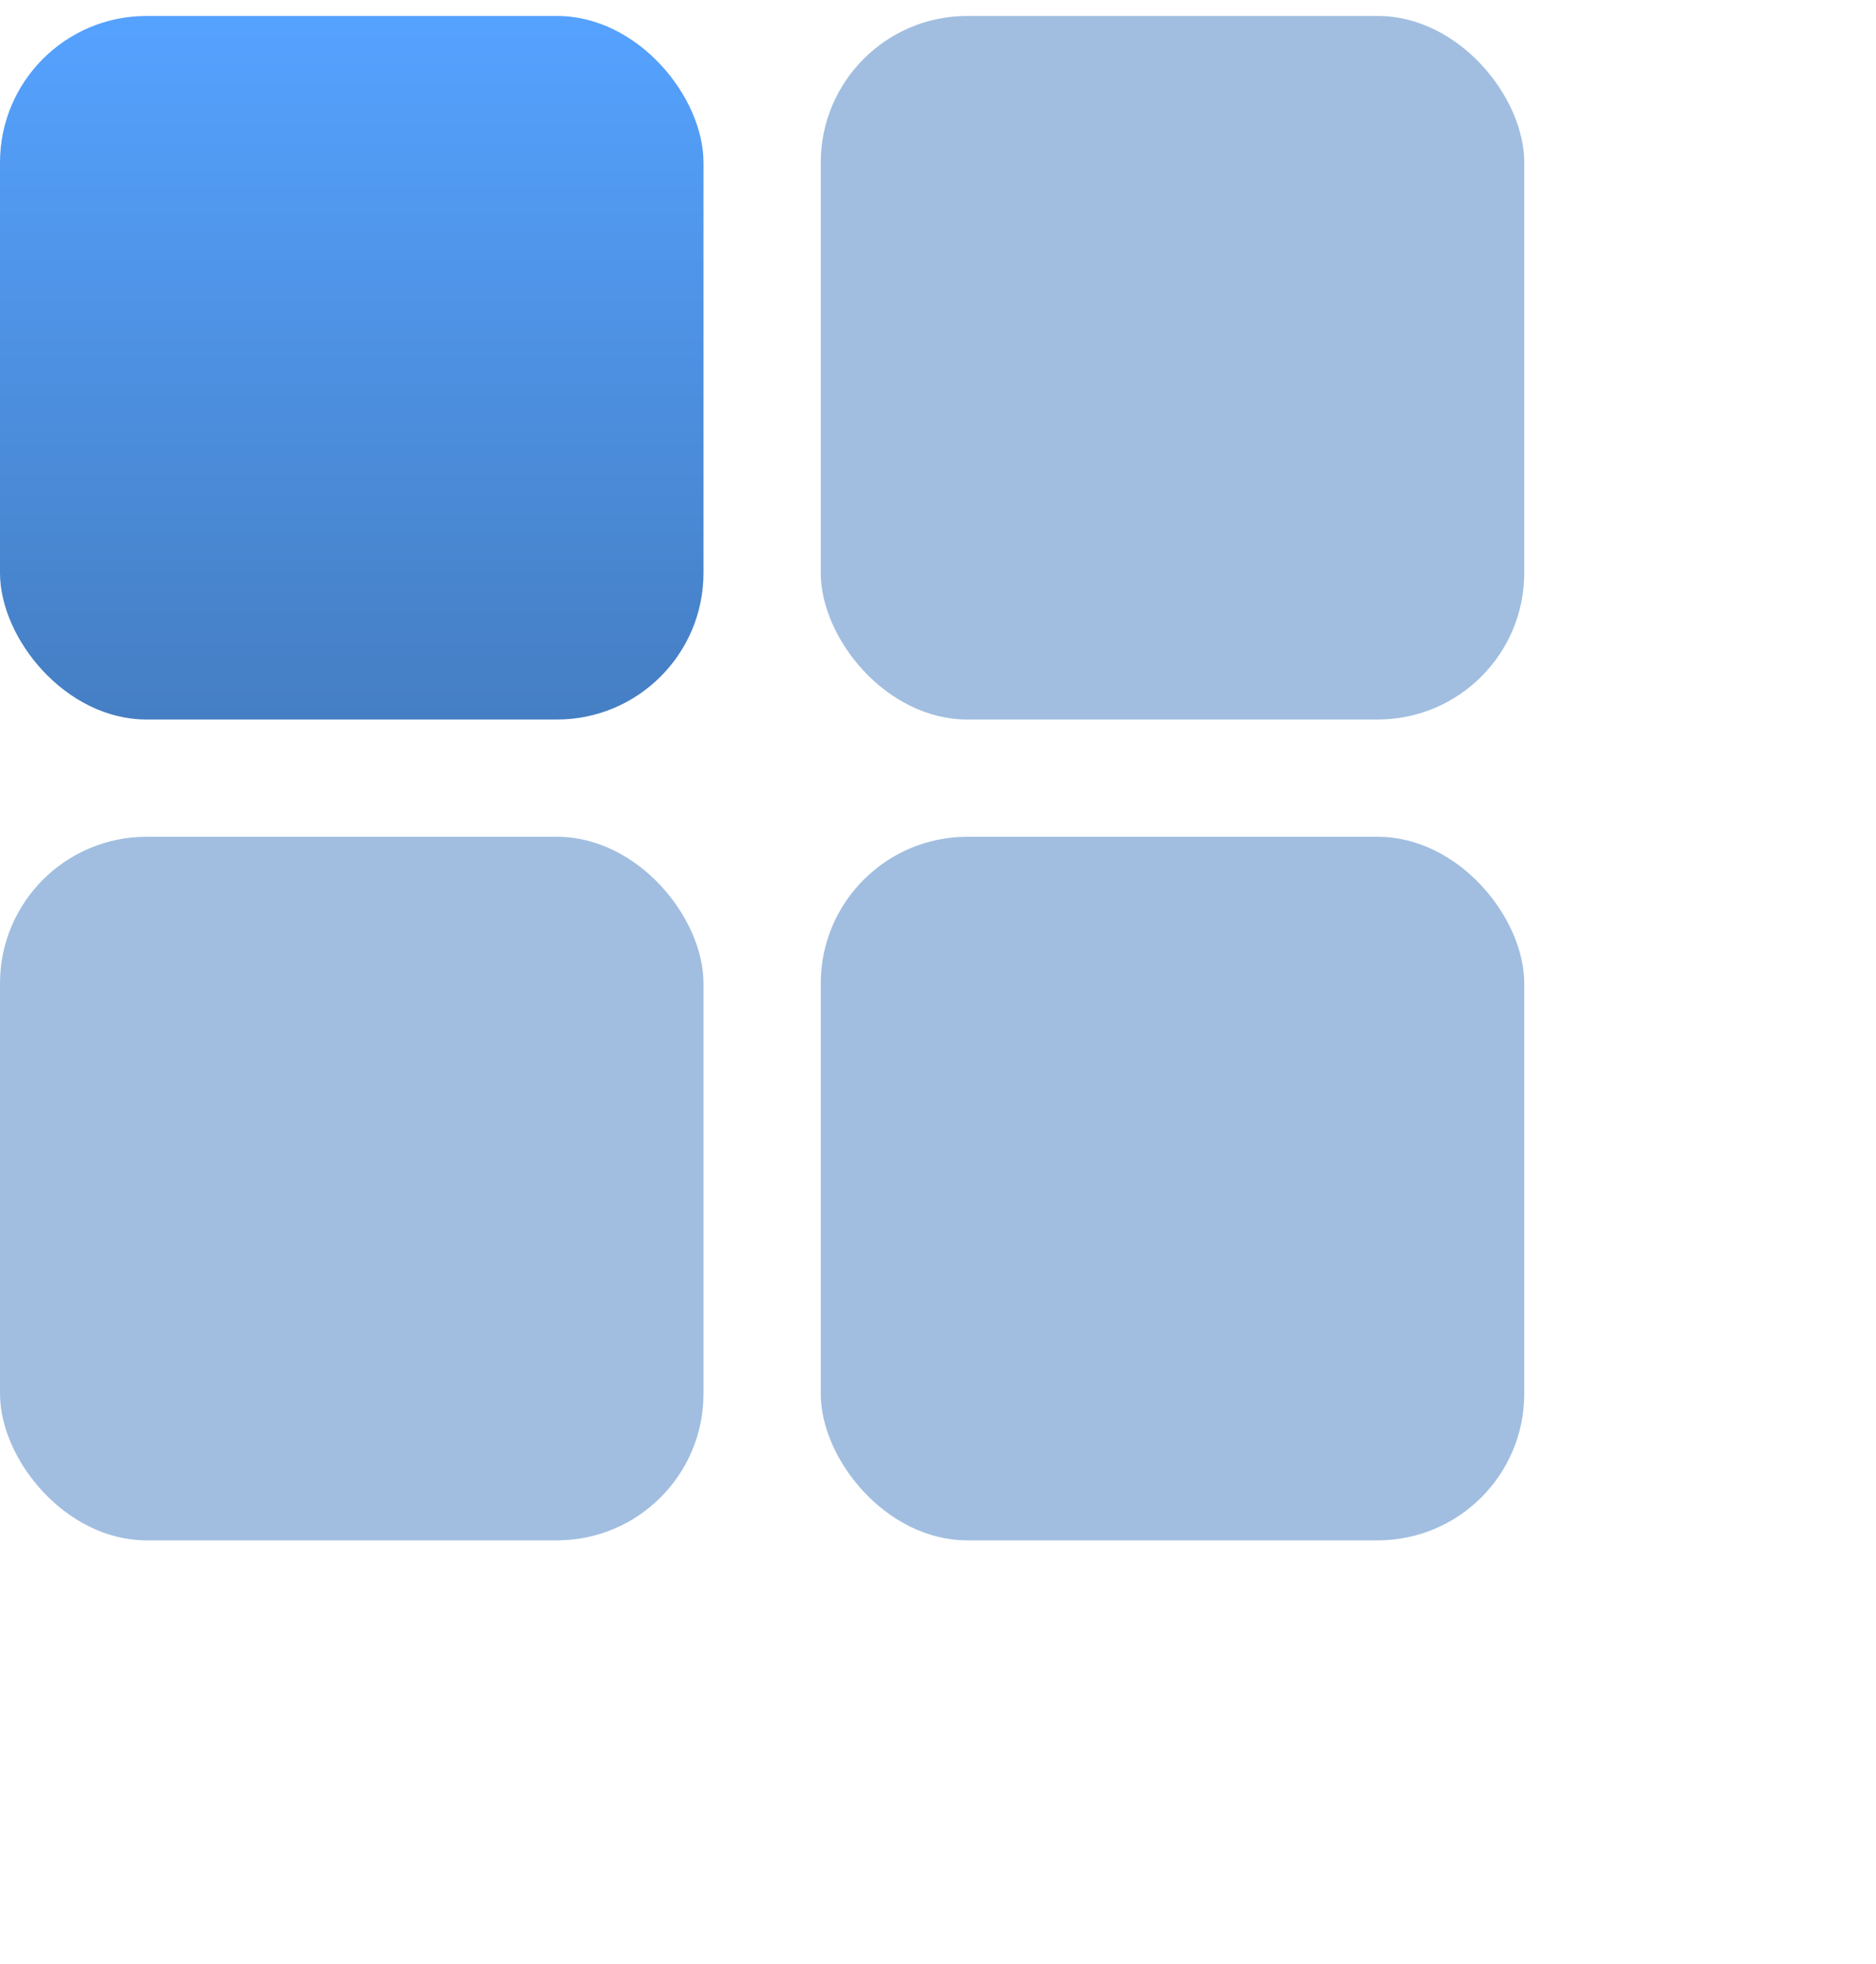
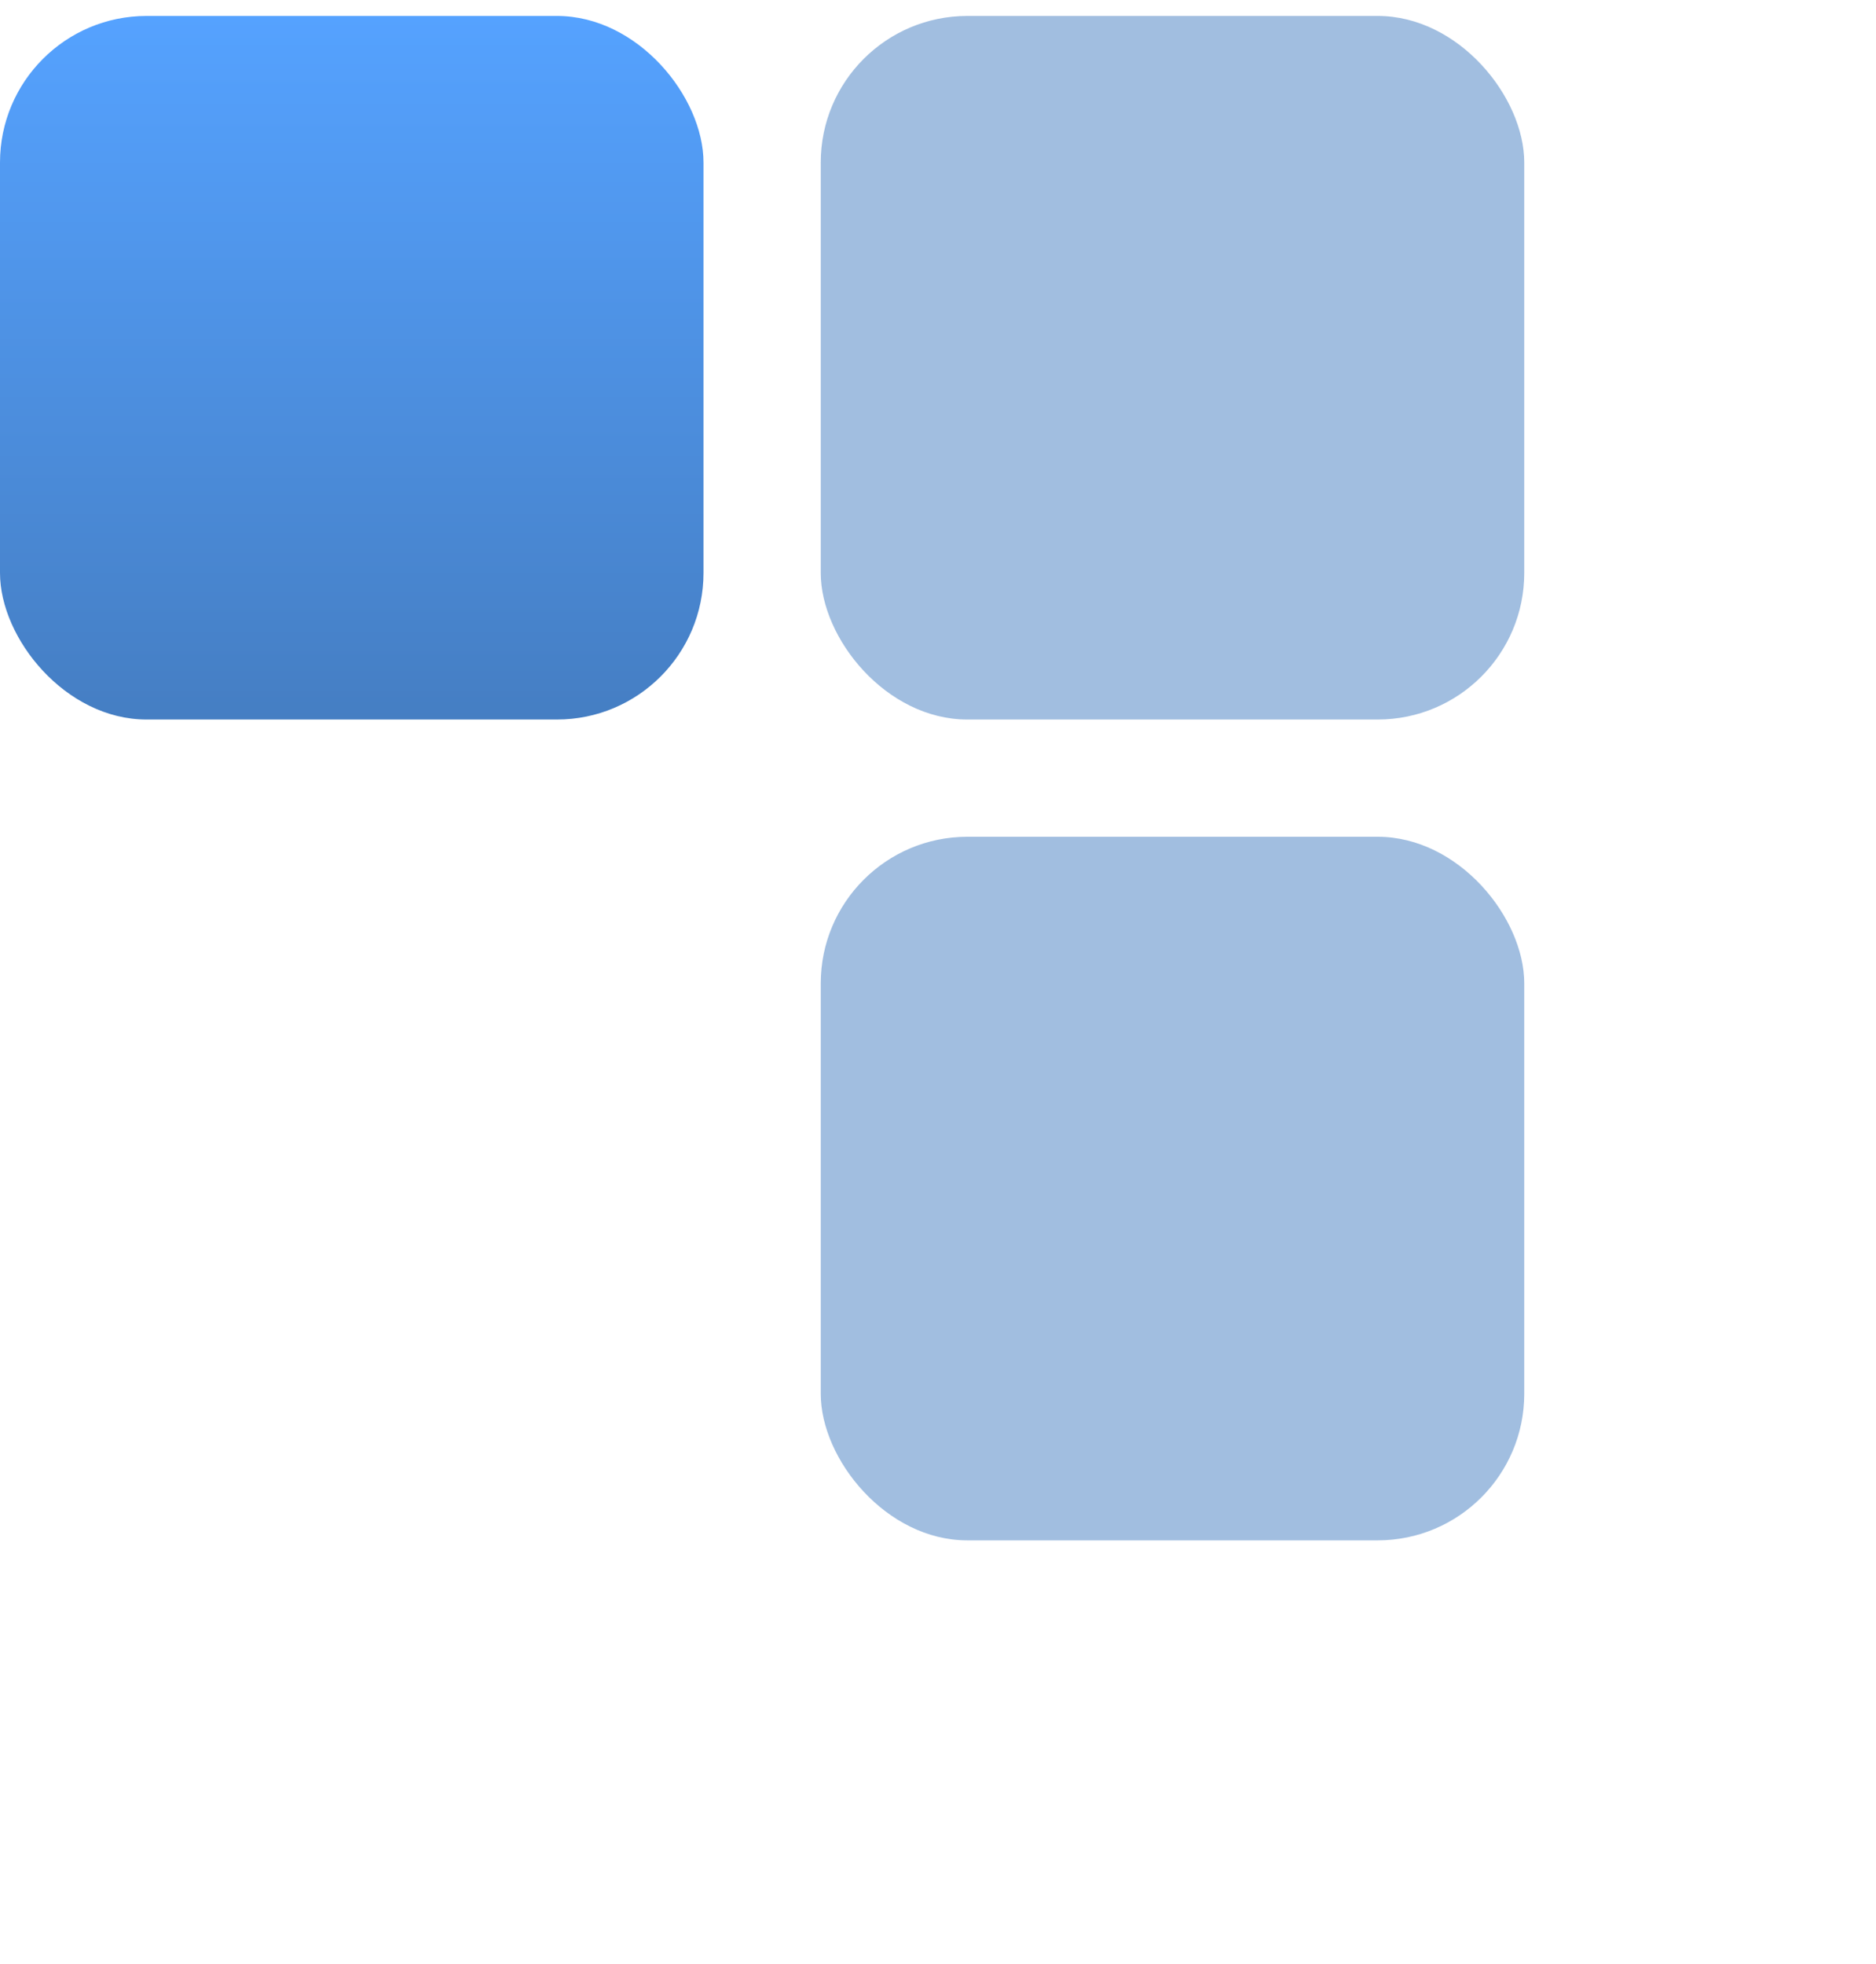
<svg xmlns="http://www.w3.org/2000/svg" width="64" height="67" fill="none">
  <rect y=".544" width="24" height="24" rx="5" fill="url(#paint0_linear)" />
  <rect opacity=".5" x="28" y=".544" width="24" height="24" rx="5" fill="#457EC3" />
-   <rect opacity=".5" y="28.544" width="24" height="24" rx="5" fill="#457EC3" />
  <rect opacity=".5" x="28" y="28.544" width="24" height="24" rx="5" fill="#457EC3" />
  <defs>
    <linearGradient id="paint0_linear" x1="12" y1=".544" x2="12" y2="24.544" gradientUnits="userSpaceOnUse">
      <stop stop-color="#55A2FF" />
      <stop offset="1" stop-color="#457EC3" />
    </linearGradient>
  </defs>
</svg>